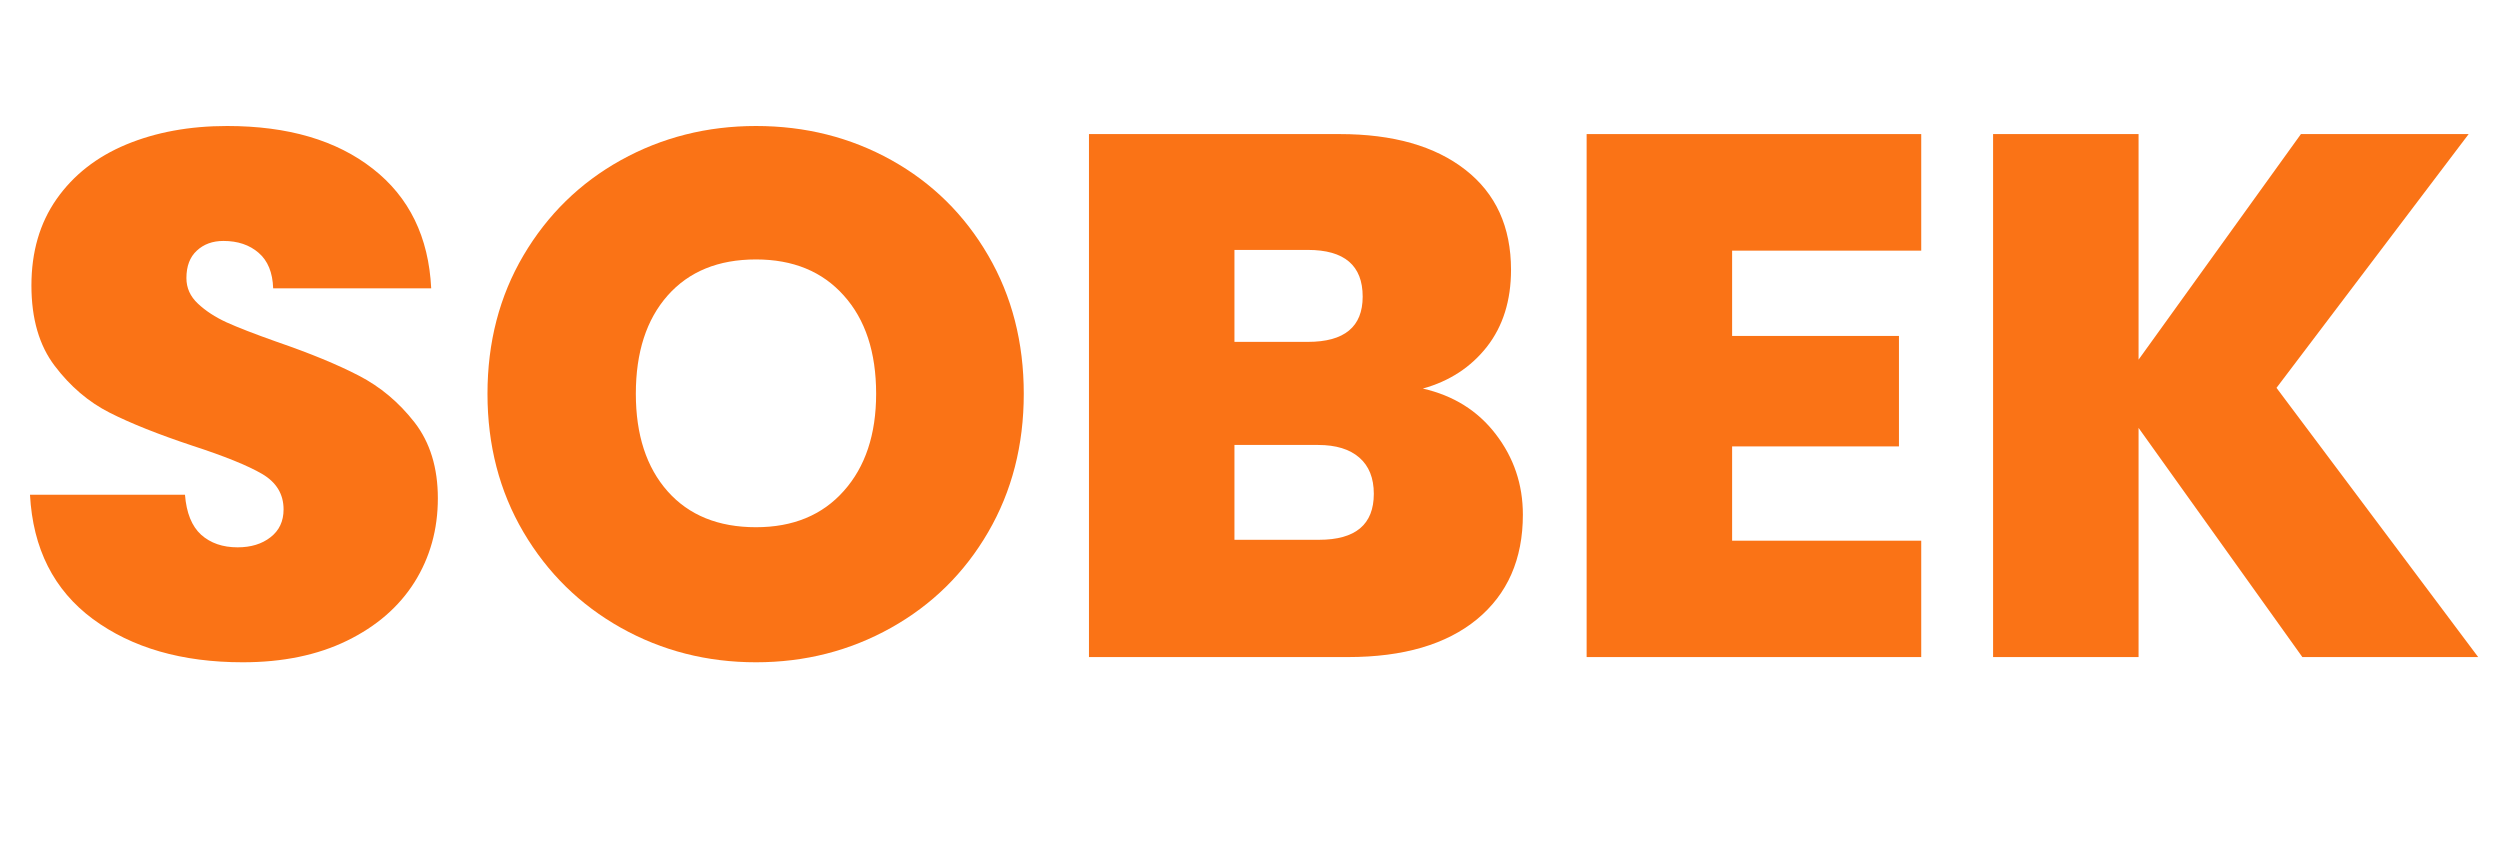
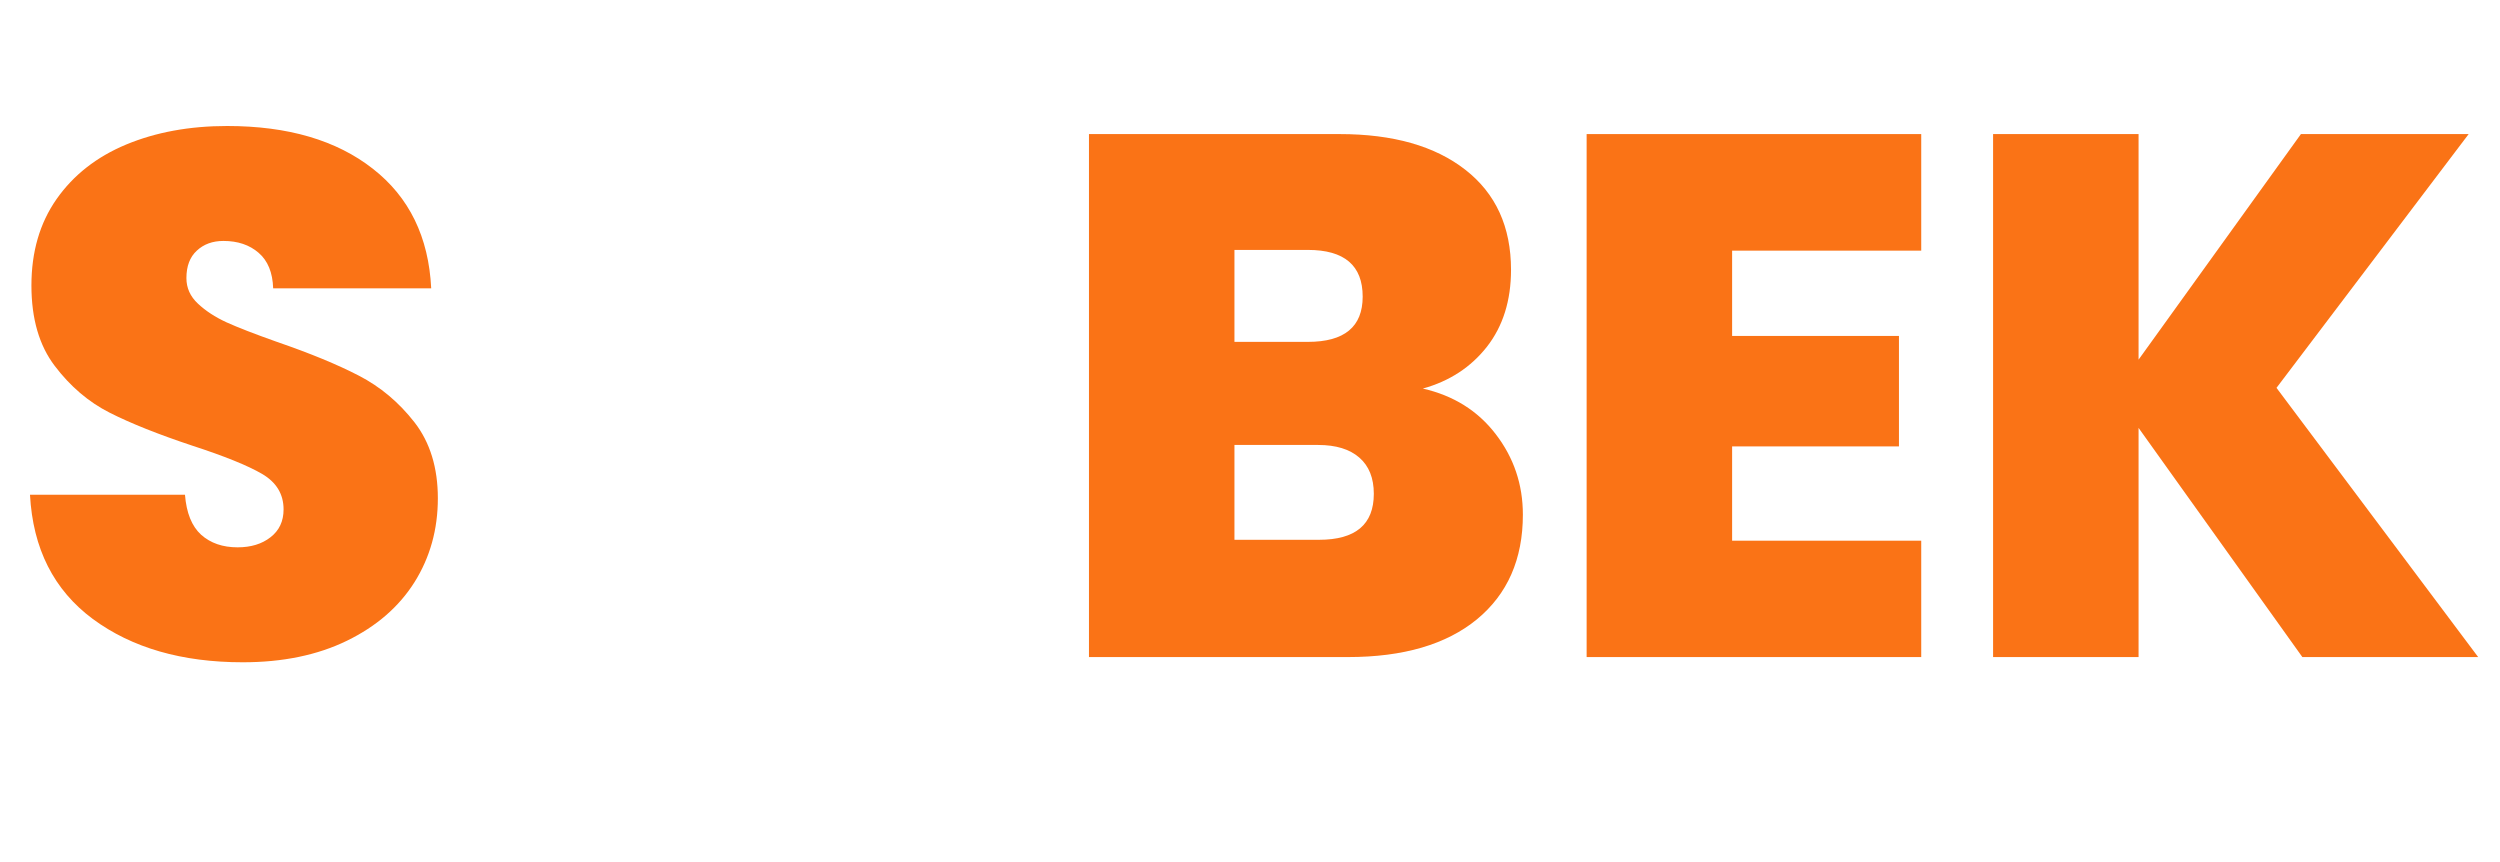
<svg xmlns="http://www.w3.org/2000/svg" version="1.0" preserveAspectRatio="xMidYMid meet" height="100" viewBox="0 0 217.5 75" zoomAndPan="magnify" width="290">
  <defs>
    <g />
  </defs>
  <g fill-opacity="1" fill="#fa7316">
    <g transform="translate(0.343, 57.165)">
      <g>
        <path d="M 20.781 0.453 C 15.488 0.453 11.141 -0.801 7.734 -3.312 C 4.336 -5.832 2.516 -9.438 2.266 -14.125 L 15.75 -14.125 C 15.875 -12.539 16.344 -11.379 17.156 -10.641 C 17.977 -9.91 19.035 -9.547 20.328 -9.547 C 21.484 -9.547 22.438 -9.836 23.188 -10.422 C 23.945 -11.004 24.328 -11.812 24.328 -12.844 C 24.328 -14.176 23.703 -15.207 22.453 -15.938 C 21.203 -16.664 19.18 -17.484 16.391 -18.391 C 13.422 -19.379 11.02 -20.336 9.188 -21.266 C 7.363 -22.191 5.773 -23.547 4.422 -25.328 C 3.066 -27.109 2.391 -29.441 2.391 -32.328 C 2.391 -35.254 3.117 -37.758 4.578 -39.844 C 6.047 -41.938 8.066 -43.52 10.641 -44.594 C 13.223 -45.664 16.148 -46.203 19.422 -46.203 C 24.711 -46.203 28.938 -44.961 32.094 -42.484 C 35.258 -40.016 36.953 -36.547 37.172 -32.078 L 23.422 -32.078 C 23.379 -33.453 22.957 -34.484 22.156 -35.172 C 21.363 -35.859 20.344 -36.203 19.094 -36.203 C 18.156 -36.203 17.383 -35.922 16.781 -35.359 C 16.176 -34.805 15.875 -34.008 15.875 -32.969 C 15.875 -32.113 16.207 -31.375 16.875 -30.75 C 17.539 -30.125 18.367 -29.582 19.359 -29.125 C 20.348 -28.676 21.812 -28.109 23.75 -27.422 C 26.633 -26.43 29.008 -25.453 30.875 -24.484 C 32.75 -23.516 34.363 -22.16 35.719 -20.422 C 37.07 -18.68 37.75 -16.477 37.75 -13.812 C 37.75 -11.102 37.07 -8.672 35.719 -6.516 C 34.363 -4.367 32.406 -2.672 29.844 -1.422 C 27.281 -0.172 24.258 0.453 20.781 0.453 Z M 20.781 0.453" />
      </g>
    </g>
  </g>
  <g fill-opacity="1" fill="#fa7316">
    <g transform="translate(40.349, 57.165)">
      <g>
-         <path d="M 25.422 0.453 C 21.16 0.453 17.242 -0.547 13.672 -2.547 C 10.109 -4.547 7.281 -7.32 5.188 -10.875 C 3.102 -14.426 2.062 -18.438 2.062 -22.906 C 2.062 -27.383 3.102 -31.395 5.188 -34.938 C 7.281 -38.488 10.109 -41.254 13.672 -43.234 C 17.242 -45.211 21.16 -46.203 25.422 -46.203 C 29.723 -46.203 33.648 -45.211 37.203 -43.234 C 40.754 -41.254 43.562 -38.488 45.625 -34.938 C 47.688 -31.395 48.719 -27.383 48.719 -22.906 C 48.719 -18.438 47.688 -14.426 45.625 -10.875 C 43.562 -7.32 40.742 -4.547 37.172 -2.547 C 33.598 -0.547 29.68 0.453 25.422 0.453 Z M 25.422 -11.297 C 28.648 -11.297 31.195 -12.348 33.062 -14.453 C 34.938 -16.555 35.875 -19.375 35.875 -22.906 C 35.875 -26.52 34.938 -29.367 33.062 -31.453 C 31.195 -33.547 28.648 -34.594 25.422 -34.594 C 22.148 -34.594 19.586 -33.547 17.734 -31.453 C 15.891 -29.367 14.969 -26.52 14.969 -22.906 C 14.969 -19.332 15.891 -16.504 17.734 -14.422 C 19.586 -12.336 22.148 -11.297 25.422 -11.297 Z M 25.422 -11.297" />
-       </g>
+         </g>
    </g>
  </g>
  <g fill-opacity="1" fill="#fa7316">
    <g transform="translate(91.131, 57.165)">
      <g>
        <path d="M 32.656 -23.359 C 35.32 -22.754 37.438 -21.43 39 -19.391 C 40.57 -17.348 41.359 -15.016 41.359 -12.391 C 41.359 -8.516 40.023 -5.477 37.359 -3.281 C 34.691 -1.094 30.953 0 26.141 0 L 3.609 0 L 3.609 -45.5 L 25.422 -45.5 C 30.066 -45.5 33.711 -44.461 36.359 -42.391 C 39.004 -40.328 40.328 -37.426 40.328 -33.688 C 40.328 -31.02 39.629 -28.789 38.234 -27 C 36.836 -25.219 34.977 -24.004 32.656 -23.359 Z M 16.266 -27.422 L 22.656 -27.422 C 25.832 -27.422 27.422 -28.734 27.422 -31.359 C 27.422 -34.066 25.832 -35.422 22.656 -35.422 L 16.266 -35.422 Z M 23.625 -10.203 C 26.801 -10.203 28.391 -11.535 28.391 -14.203 C 28.391 -15.578 27.969 -16.629 27.125 -17.359 C 26.289 -18.086 25.098 -18.453 23.547 -18.453 L 16.266 -18.453 L 16.266 -10.203 Z M 23.625 -10.203" />
      </g>
    </g>
  </g>
  <g fill-opacity="1" fill="#fa7316">
    <g transform="translate(134.428, 57.165)">
      <g>
        <path d="M 16.266 -35.359 L 16.266 -27.938 L 30.781 -27.938 L 30.781 -18.328 L 16.266 -18.328 L 16.266 -10.125 L 32.719 -10.125 L 32.719 0 L 3.609 0 L 3.609 -45.5 L 32.719 -45.5 L 32.719 -35.359 Z M 16.266 -35.359" />
      </g>
    </g>
  </g>
  <g fill-opacity="1" fill="#fa7316">
    <g transform="translate(169.789, 57.165)">
      <g>
        <path d="M 30.516 0 L 16.266 -19.938 L 16.266 0 L 3.609 0 L 3.609 -45.5 L 16.266 -45.5 L 16.266 -25.875 L 30.391 -45.5 L 44.984 -45.5 L 28.266 -23.422 L 45.812 0 Z M 30.516 0" />
      </g>
    </g>
  </g>
</svg>